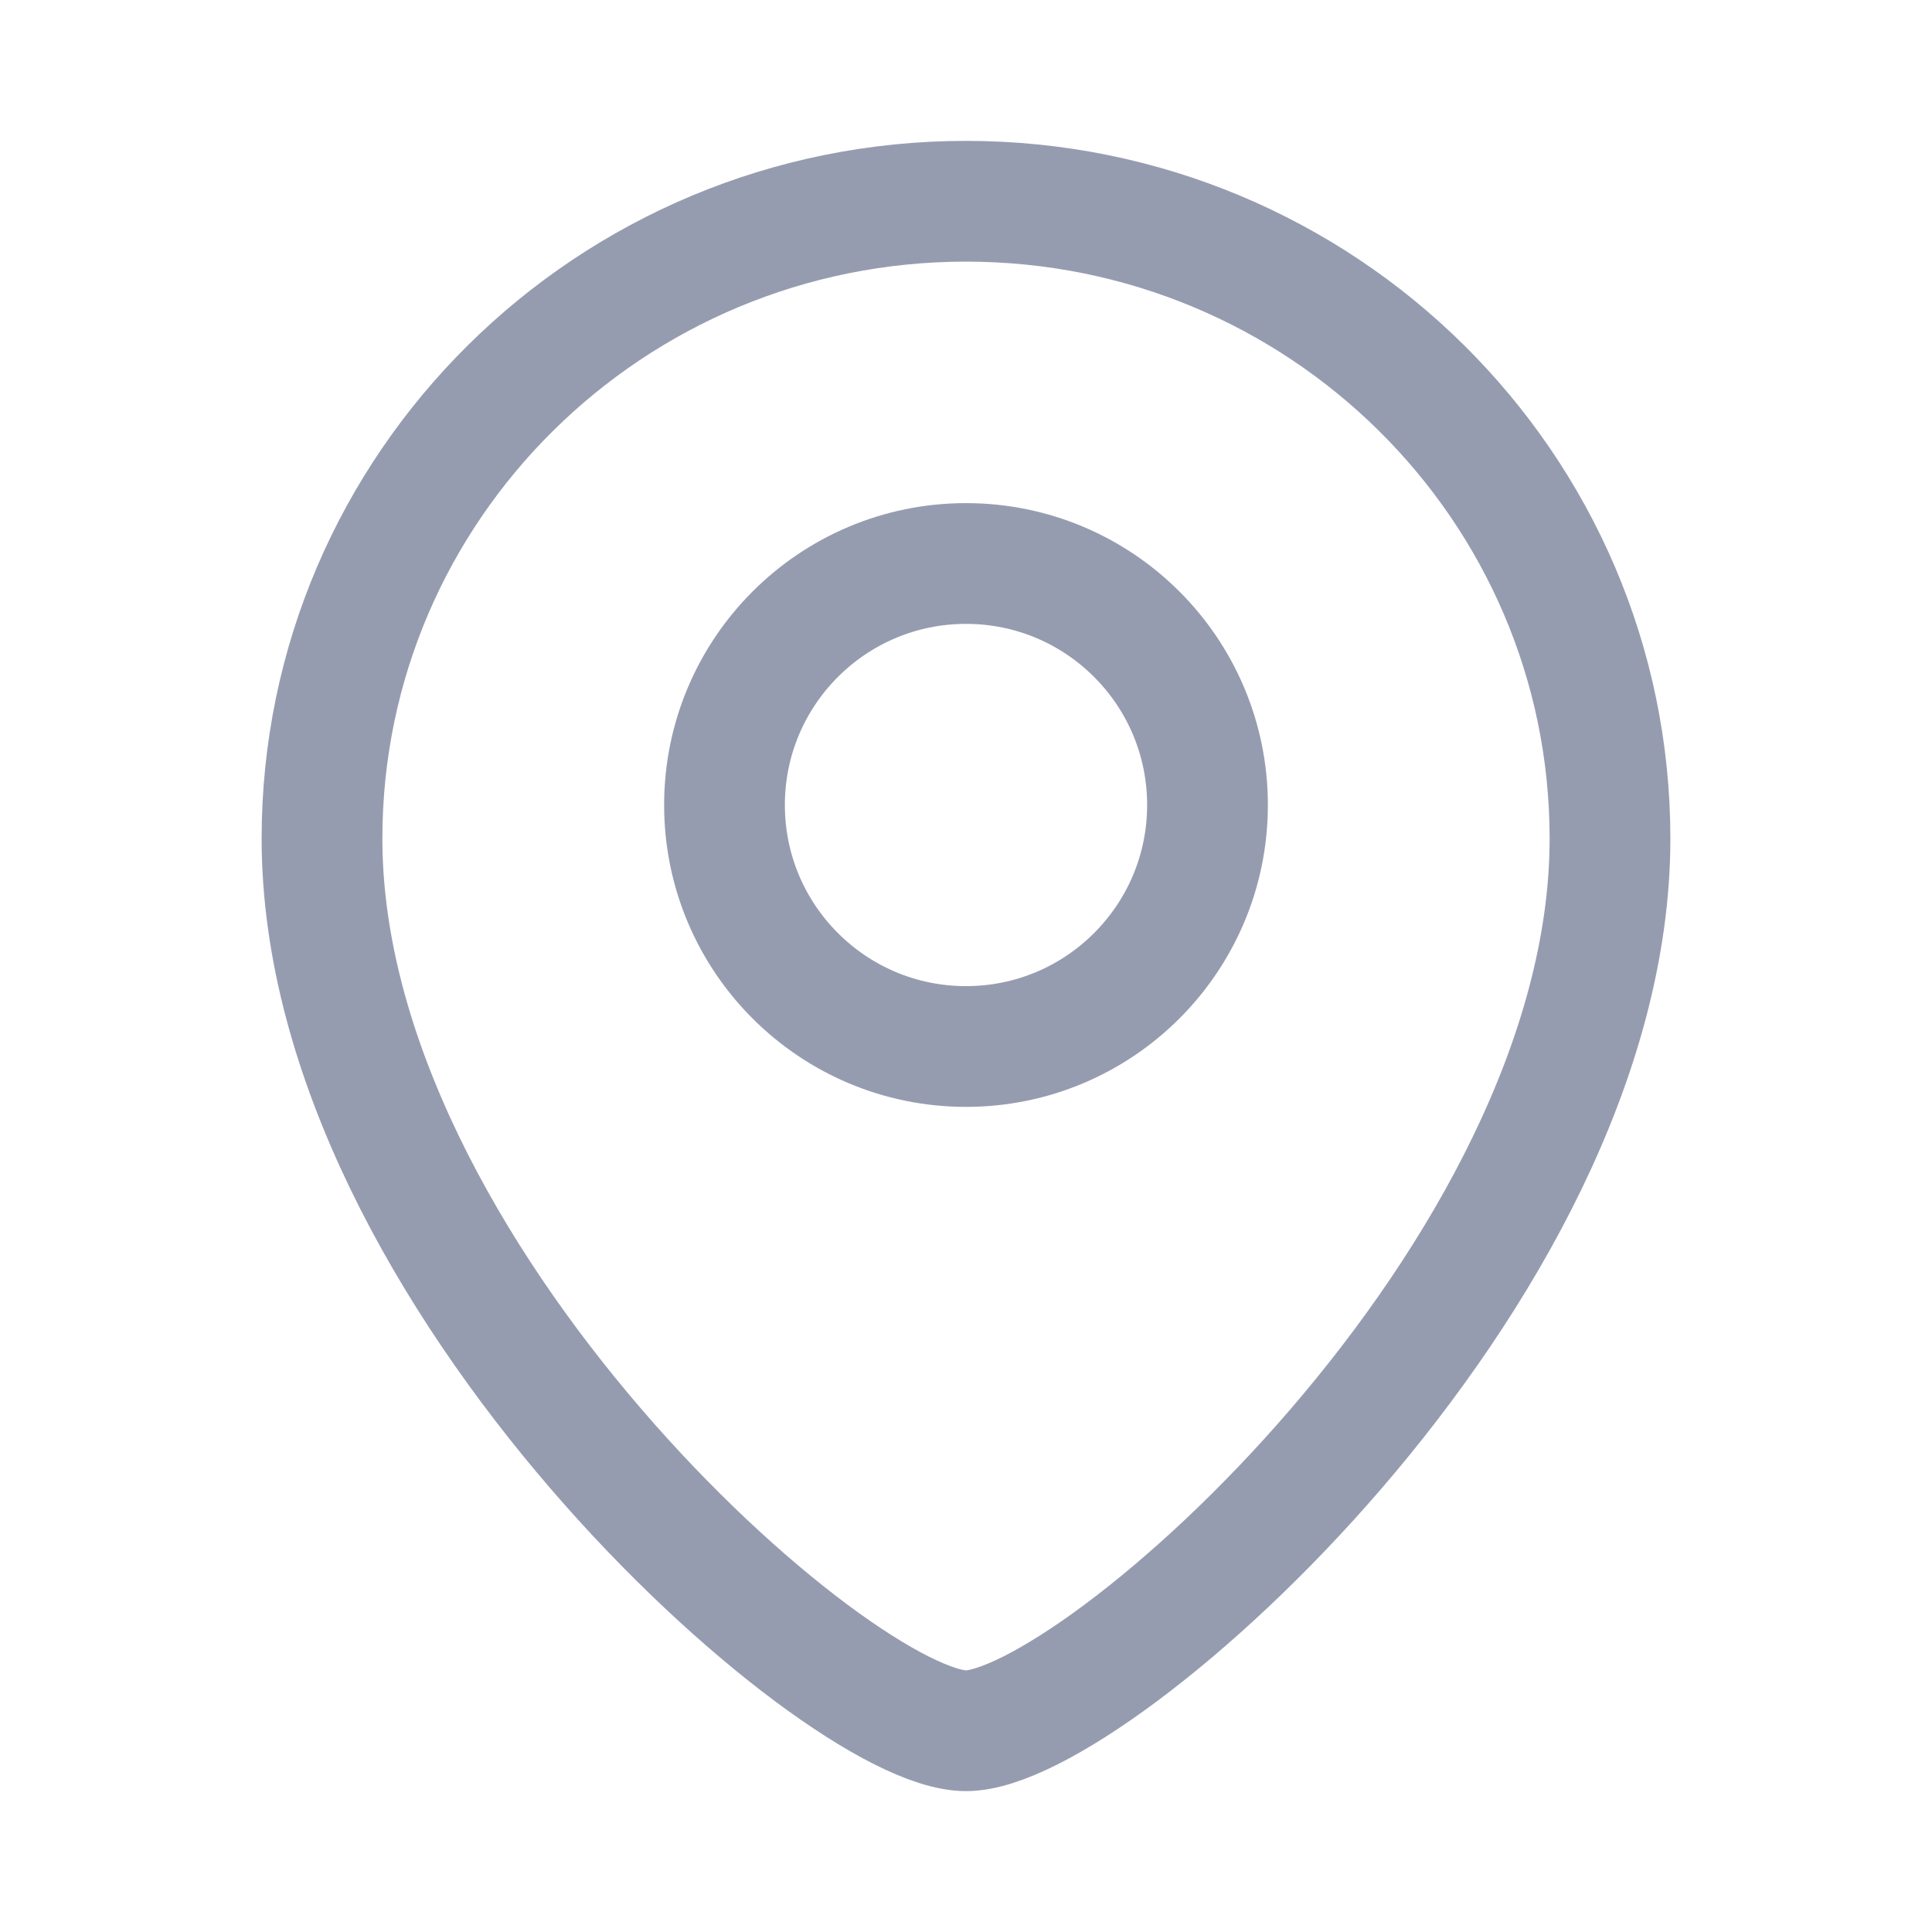
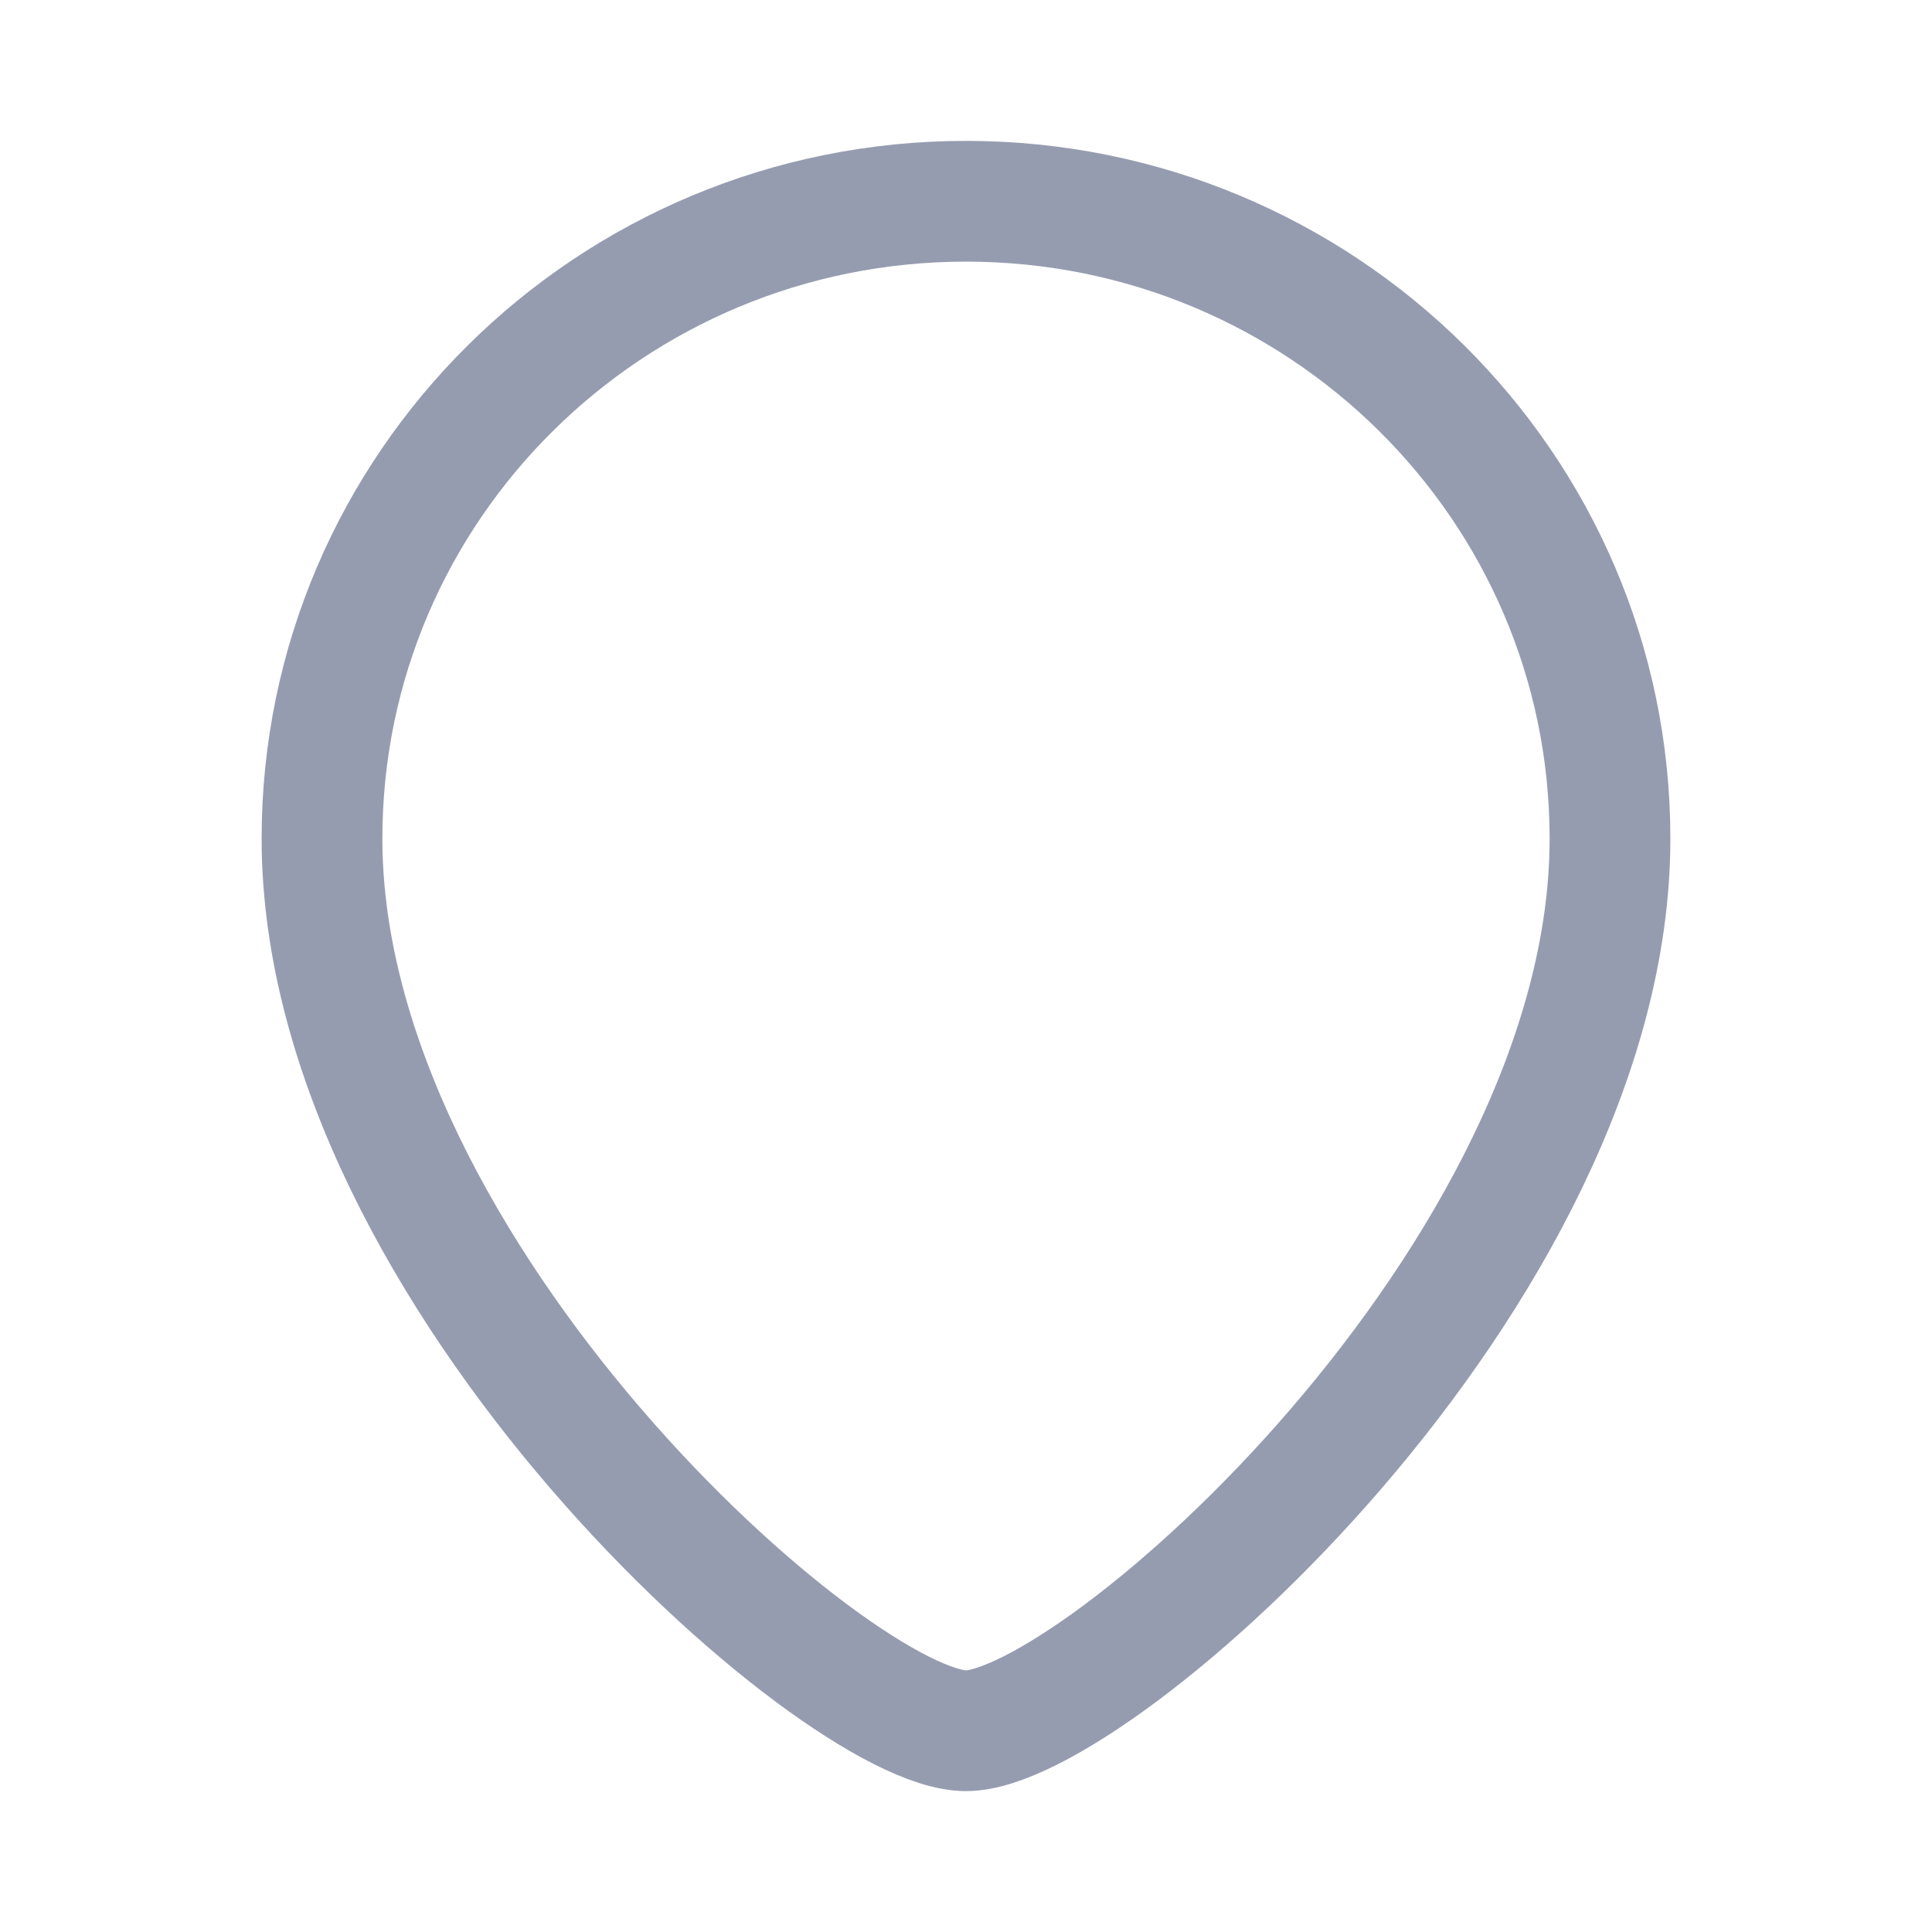
<svg xmlns="http://www.w3.org/2000/svg" width="24" height="24" viewBox="0 0 24 24" fill="none">
  <path d="M20 10.417C20 15.845 13.6 21.5 12 21.5C10.4 21.5 4 15.845 4 10.417C4 6.044 7.582 2.5 12 2.5C16.418 2.5 20 6.044 20 10.417Z" stroke="#969CB0" stroke-width="1.5" />
-   <circle cx="3" cy="3" r="3" transform="matrix(-1 0 0 1 15 7)" stroke="#969CB0" stroke-width="1.5" />
</svg>